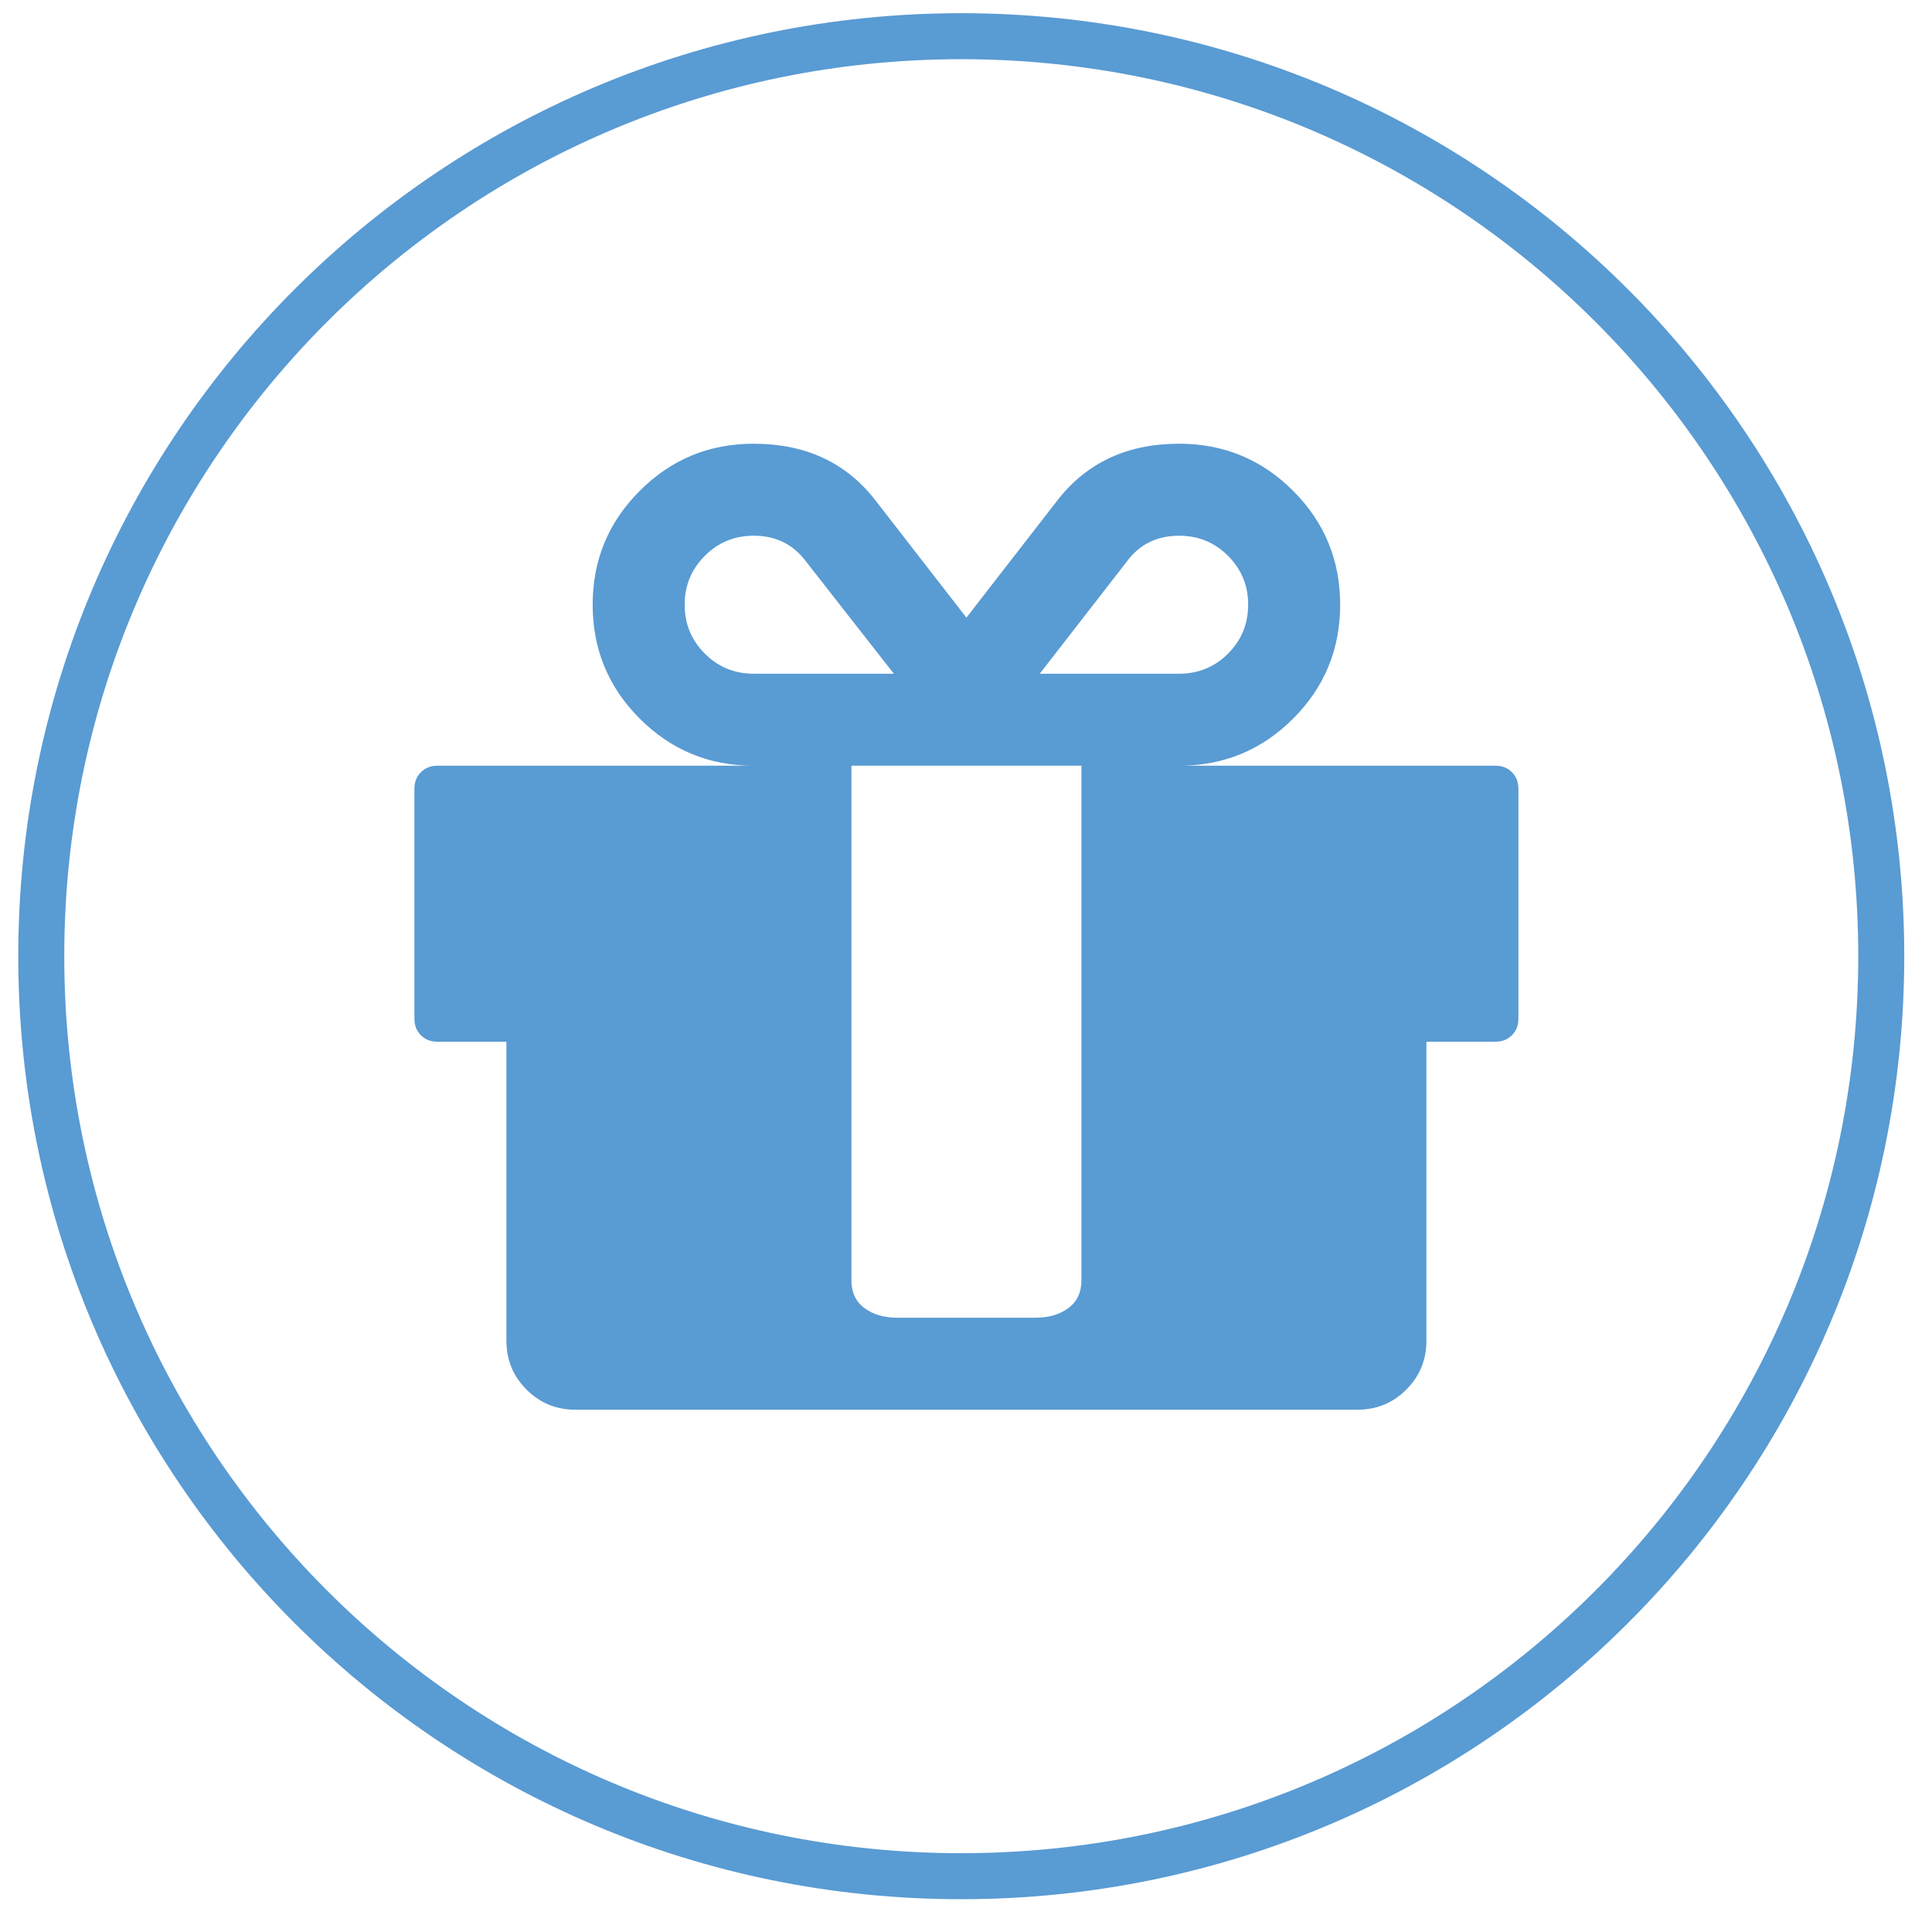
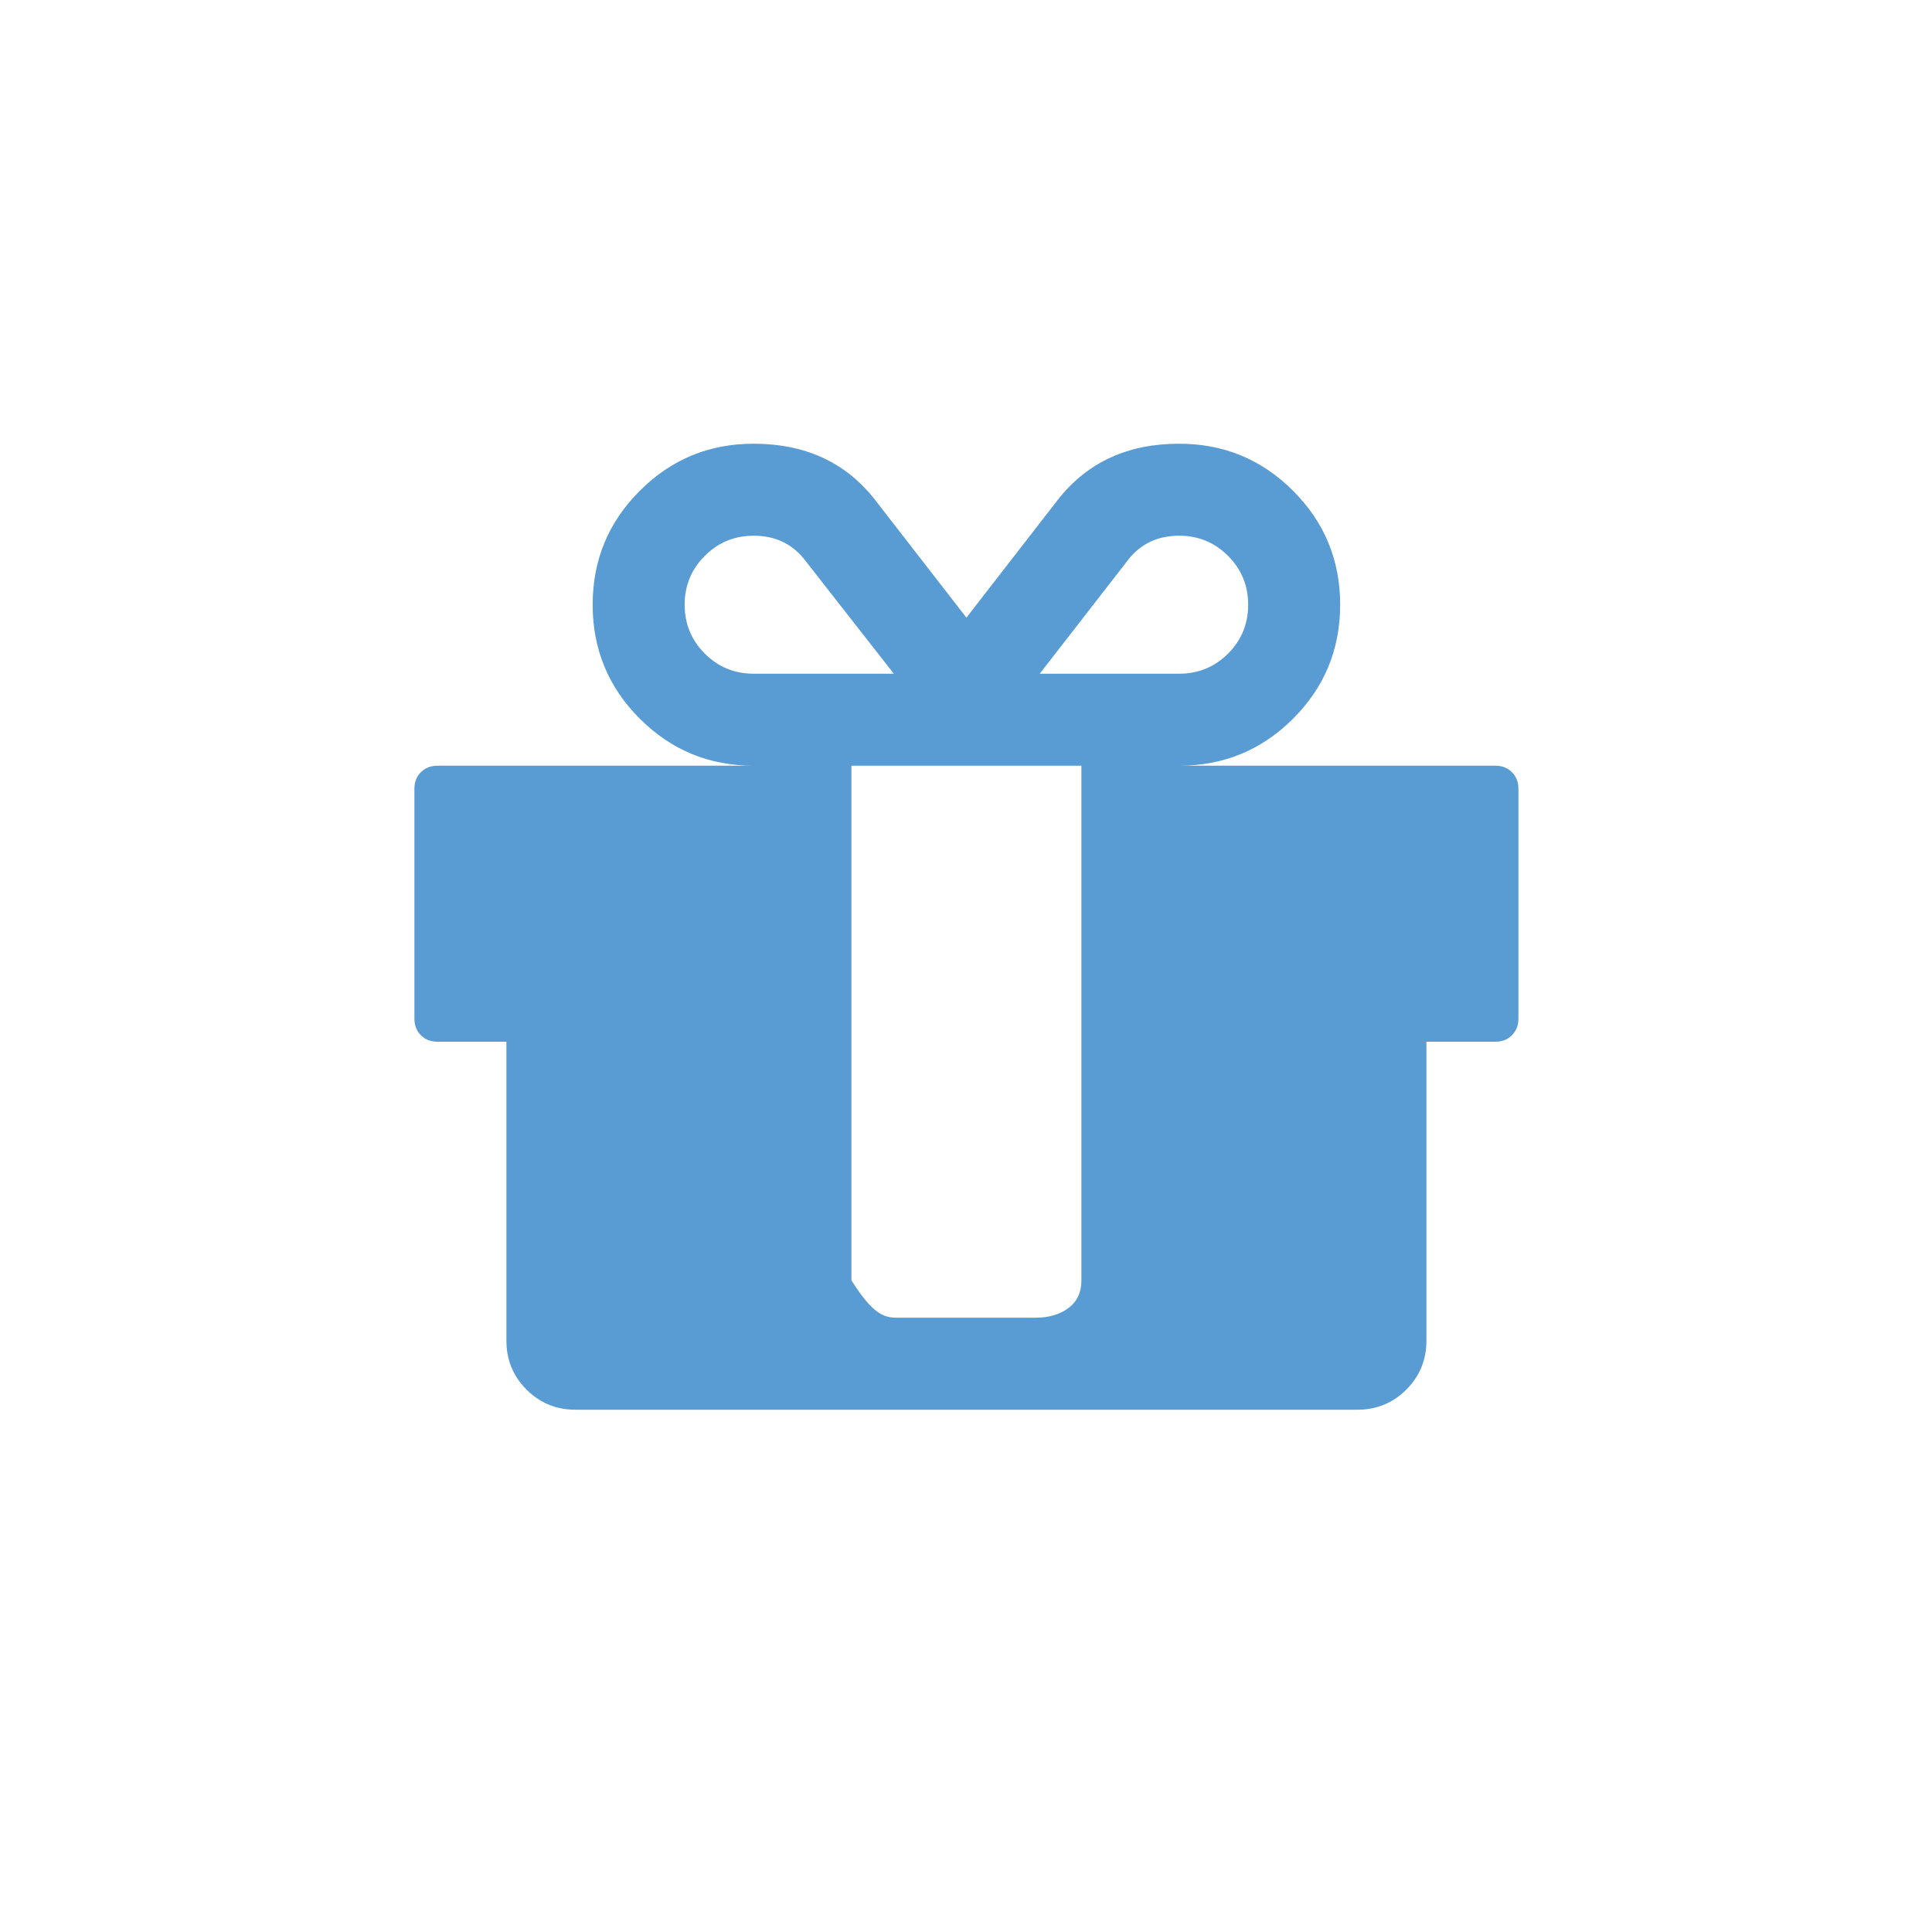
<svg xmlns="http://www.w3.org/2000/svg" xmlns:ns1="http://www.bohemiancoding.com/sketch/ns" width="42px" height="42px" viewBox="0 0 42 42" version="1.1">
  <title>fundraise_giftdrive</title>
  <desc>Created with Sketch.</desc>
  <defs />
  <g id="Designs" stroke="none" stroke-width="1" fill="none" fill-rule="evenodd" ns1:type="MSPage">
    <g id="Fundraise" ns1:type="MSArtboardGroup" transform="translate(-409, -749)" fill="#599BD3">
      <g id="fundraise_giftdrive" ns1:type="MSLayerGroup" transform="translate(409, 749)">
-         <path d="M20.897,41.287 C32.219,41.287 41.397,32.108 41.397,20.787 C41.397,9.465 32.219,0.287 20.897,0.287 C9.575,0.287 0.397,9.465 0.397,20.787 C0.397,32.108 9.575,41.287 20.897,41.287 L20.897,41.287 Z M20.897,40.287 C10.128,40.287 1.397,31.556 1.397,20.787 C1.397,10.017 10.128,1.287 20.897,1.287 C31.667,1.287 40.397,10.017 40.397,20.787 C40.397,31.556 31.667,40.287 20.897,40.287 L20.897,40.287 Z" id="Shape" ns1:type="MSShapeGroup" />
-         <path d="M23.509,27.834 L23.509,26.959 L23.509,19.646 L23.509,16.646 L18.509,16.646 L18.509,19.646 L18.509,26.959 L18.509,27.834 C18.509,28.094 18.603,28.295 18.79,28.435 C18.978,28.576 19.217,28.646 19.509,28.646 L22.509,28.646 C22.801,28.646 23.04,28.576 23.228,28.435 C23.415,28.295 23.509,28.094 23.509,27.834 L23.509,27.834 Z M16.384,14.646 L19.431,14.646 L17.462,12.13 C17.191,11.808 16.832,11.646 16.384,11.646 C15.967,11.646 15.613,11.792 15.322,12.084 C15.03,12.375 14.884,12.729 14.884,13.146 C14.884,13.563 15.03,13.917 15.322,14.209 C15.613,14.5 15.967,14.646 16.384,14.646 L16.384,14.646 Z M27.134,13.146 C27.134,12.729 26.988,12.375 26.697,12.084 C26.405,11.792 26.051,11.646 25.634,11.646 C25.186,11.646 24.827,11.808 24.556,12.13 L22.603,14.646 L25.634,14.646 C26.051,14.646 26.405,14.5 26.697,14.209 C26.988,13.917 27.134,13.563 27.134,13.146 L27.134,13.146 Z M33.009,17.146 L33.009,22.146 C33.009,22.292 32.962,22.412 32.868,22.505 C32.775,22.599 32.655,22.646 32.509,22.646 L31.009,22.646 L31.009,29.146 C31.009,29.563 30.863,29.917 30.572,30.209 C30.28,30.5 29.926,30.646 29.509,30.646 L12.509,30.646 C12.092,30.646 11.738,30.5 11.447,30.209 C11.155,29.917 11.009,29.563 11.009,29.146 L11.009,22.646 L9.509,22.646 C9.363,22.646 9.243,22.599 9.15,22.505 C9.056,22.412 9.009,22.292 9.009,22.146 L9.009,17.146 C9.009,17 9.056,16.88 9.15,16.787 C9.243,16.693 9.363,16.646 9.509,16.646 L16.384,16.646 C15.415,16.646 14.59,16.305 13.908,15.623 C13.225,14.94 12.884,14.115 12.884,13.146 C12.884,12.177 13.225,11.352 13.908,10.67 C14.59,9.987 15.415,9.646 16.384,9.646 C17.499,9.646 18.374,10.047 19.009,10.849 L21.009,13.427 L23.009,10.849 C23.645,10.047 24.52,9.646 25.634,9.646 C26.603,9.646 27.428,9.987 28.111,10.67 C28.793,11.352 29.134,12.177 29.134,13.146 C29.134,14.115 28.793,14.94 28.111,15.623 C27.428,16.305 26.603,16.646 25.634,16.646 L32.509,16.646 C32.655,16.646 32.775,16.693 32.868,16.787 C32.962,16.88 33.009,17 33.009,17.146 L33.009,17.146 Z" id="Type-something" ns1:type="MSShapeGroup" />
+         <path d="M23.509,27.834 L23.509,26.959 L23.509,19.646 L23.509,16.646 L18.509,16.646 L18.509,19.646 L18.509,26.959 L18.509,27.834 C18.978,28.576 19.217,28.646 19.509,28.646 L22.509,28.646 C22.801,28.646 23.04,28.576 23.228,28.435 C23.415,28.295 23.509,28.094 23.509,27.834 L23.509,27.834 Z M16.384,14.646 L19.431,14.646 L17.462,12.13 C17.191,11.808 16.832,11.646 16.384,11.646 C15.967,11.646 15.613,11.792 15.322,12.084 C15.03,12.375 14.884,12.729 14.884,13.146 C14.884,13.563 15.03,13.917 15.322,14.209 C15.613,14.5 15.967,14.646 16.384,14.646 L16.384,14.646 Z M27.134,13.146 C27.134,12.729 26.988,12.375 26.697,12.084 C26.405,11.792 26.051,11.646 25.634,11.646 C25.186,11.646 24.827,11.808 24.556,12.13 L22.603,14.646 L25.634,14.646 C26.051,14.646 26.405,14.5 26.697,14.209 C26.988,13.917 27.134,13.563 27.134,13.146 L27.134,13.146 Z M33.009,17.146 L33.009,22.146 C33.009,22.292 32.962,22.412 32.868,22.505 C32.775,22.599 32.655,22.646 32.509,22.646 L31.009,22.646 L31.009,29.146 C31.009,29.563 30.863,29.917 30.572,30.209 C30.28,30.5 29.926,30.646 29.509,30.646 L12.509,30.646 C12.092,30.646 11.738,30.5 11.447,30.209 C11.155,29.917 11.009,29.563 11.009,29.146 L11.009,22.646 L9.509,22.646 C9.363,22.646 9.243,22.599 9.15,22.505 C9.056,22.412 9.009,22.292 9.009,22.146 L9.009,17.146 C9.009,17 9.056,16.88 9.15,16.787 C9.243,16.693 9.363,16.646 9.509,16.646 L16.384,16.646 C15.415,16.646 14.59,16.305 13.908,15.623 C13.225,14.94 12.884,14.115 12.884,13.146 C12.884,12.177 13.225,11.352 13.908,10.67 C14.59,9.987 15.415,9.646 16.384,9.646 C17.499,9.646 18.374,10.047 19.009,10.849 L21.009,13.427 L23.009,10.849 C23.645,10.047 24.52,9.646 25.634,9.646 C26.603,9.646 27.428,9.987 28.111,10.67 C28.793,11.352 29.134,12.177 29.134,13.146 C29.134,14.115 28.793,14.94 28.111,15.623 C27.428,16.305 26.603,16.646 25.634,16.646 L32.509,16.646 C32.655,16.646 32.775,16.693 32.868,16.787 C32.962,16.88 33.009,17 33.009,17.146 L33.009,17.146 Z" id="Type-something" ns1:type="MSShapeGroup" />
      </g>
    </g>
  </g>
</svg>